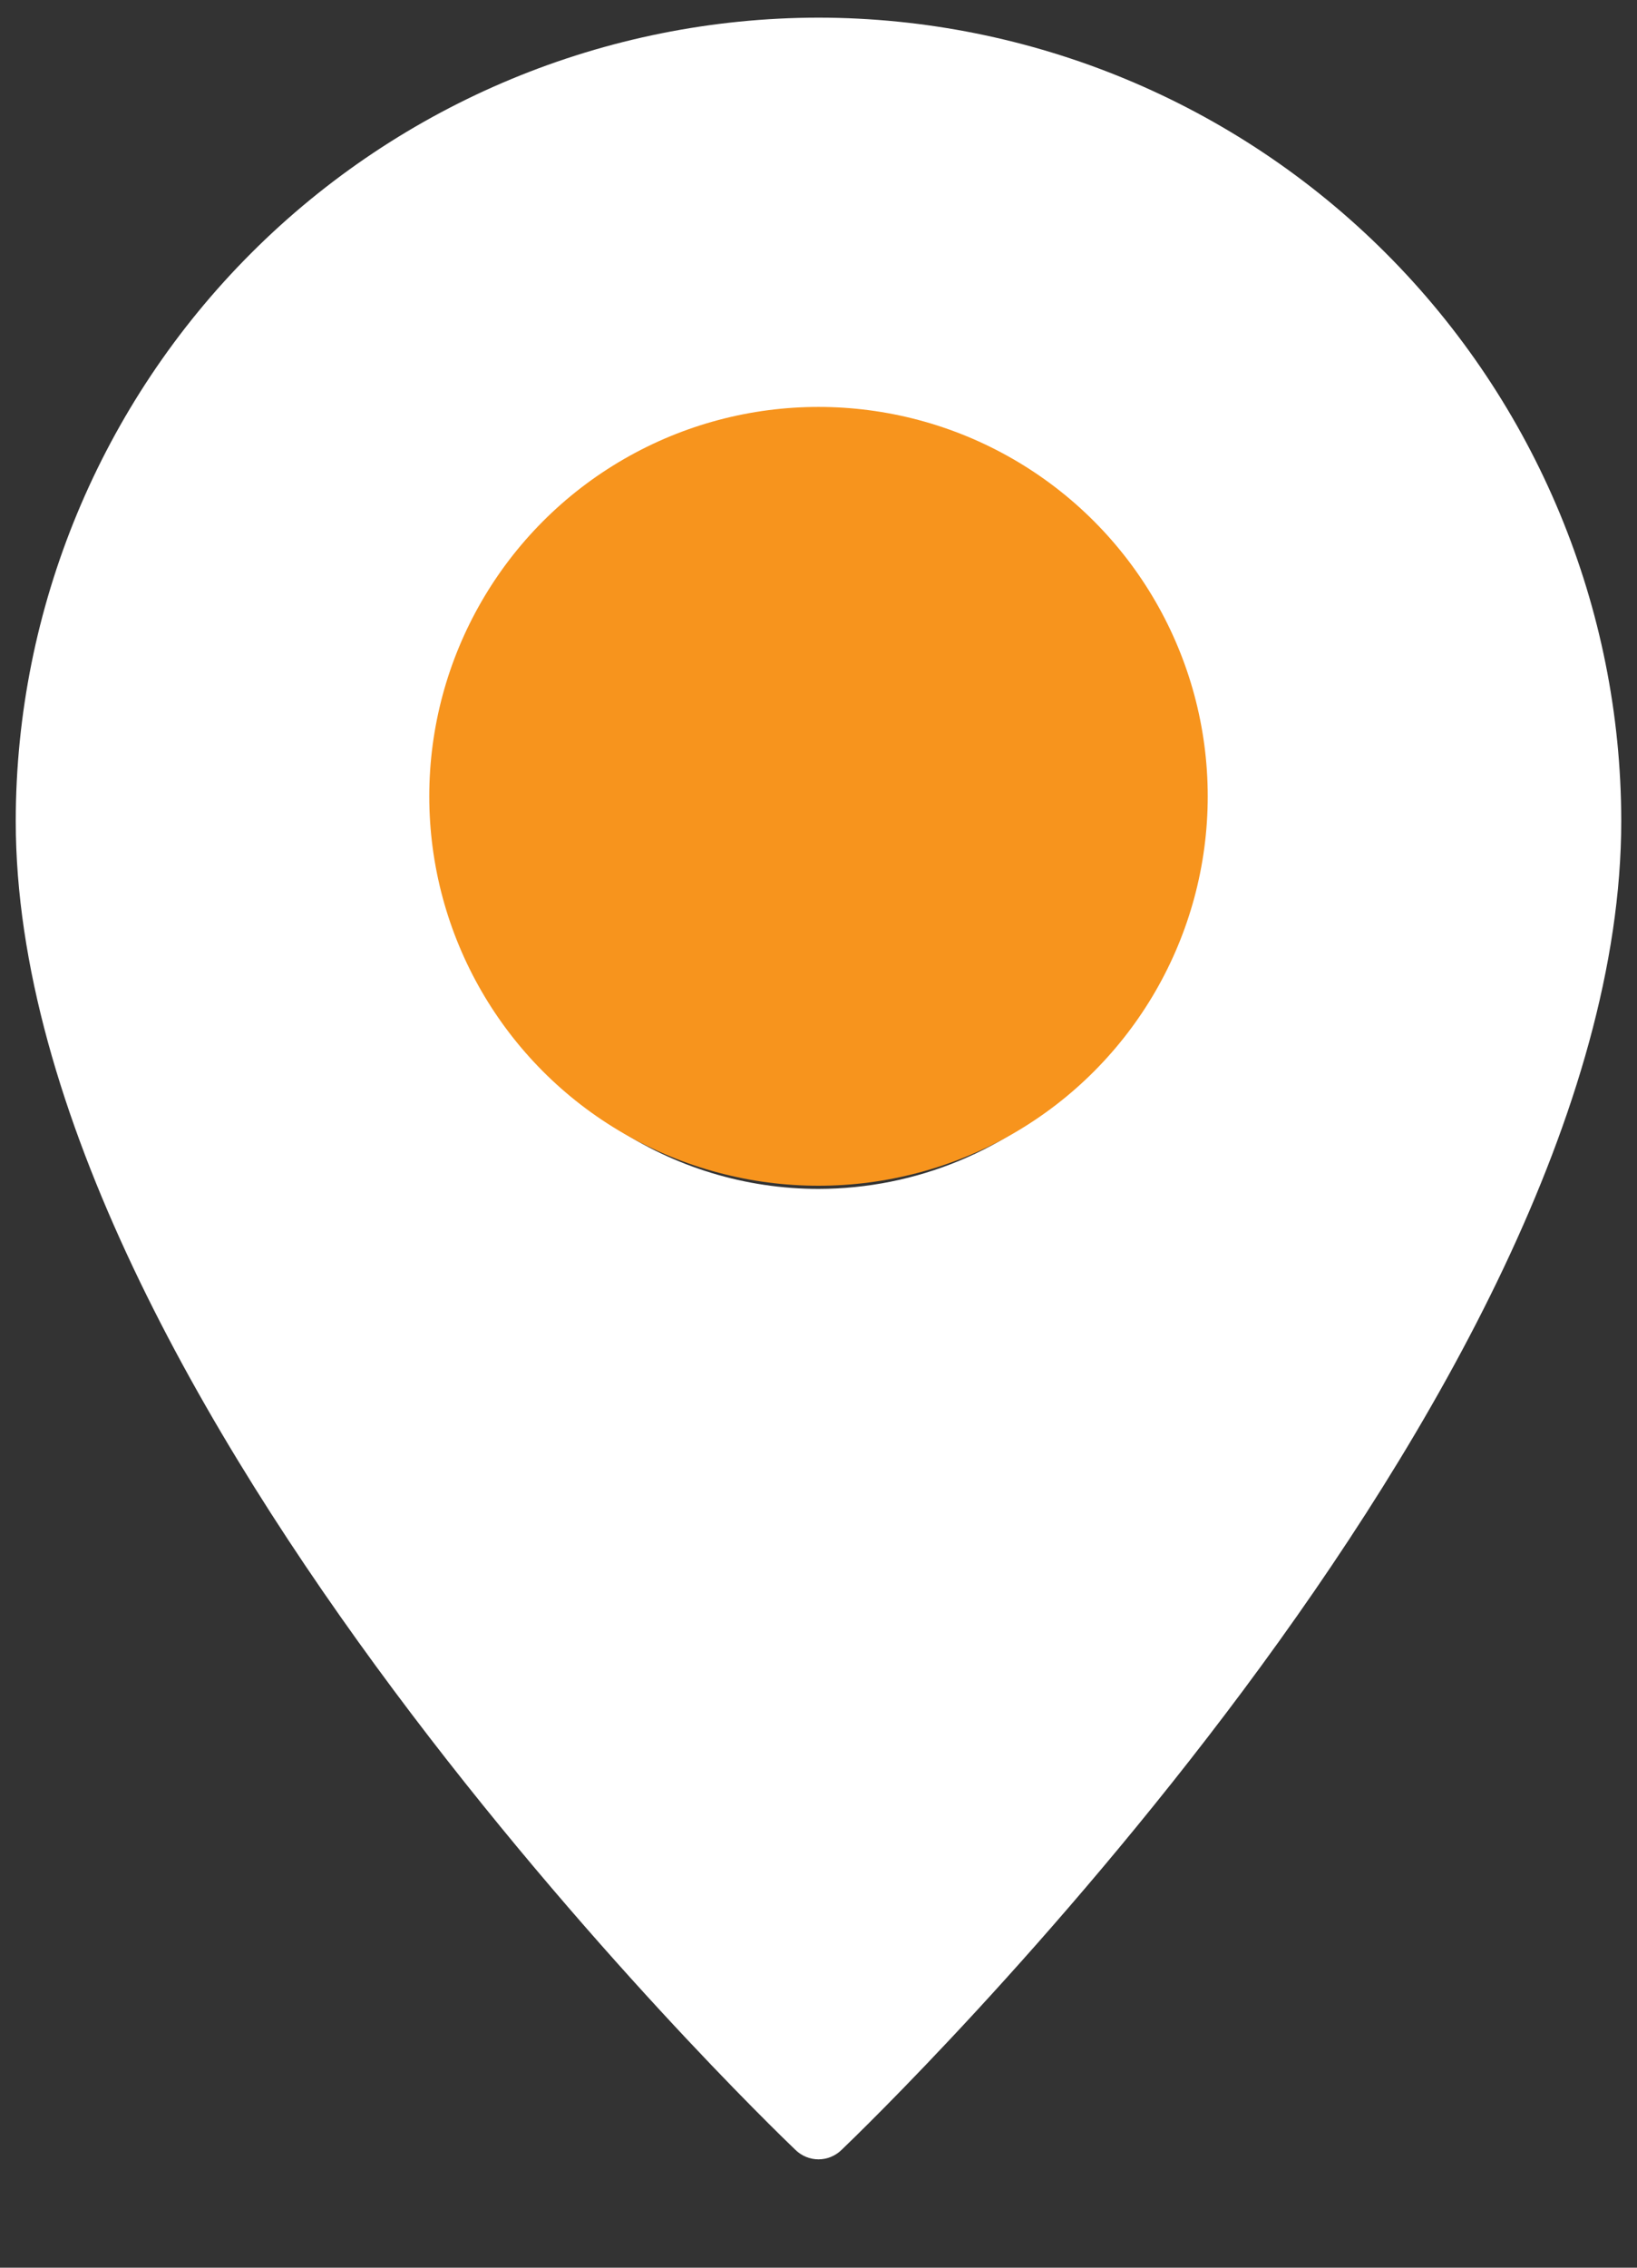
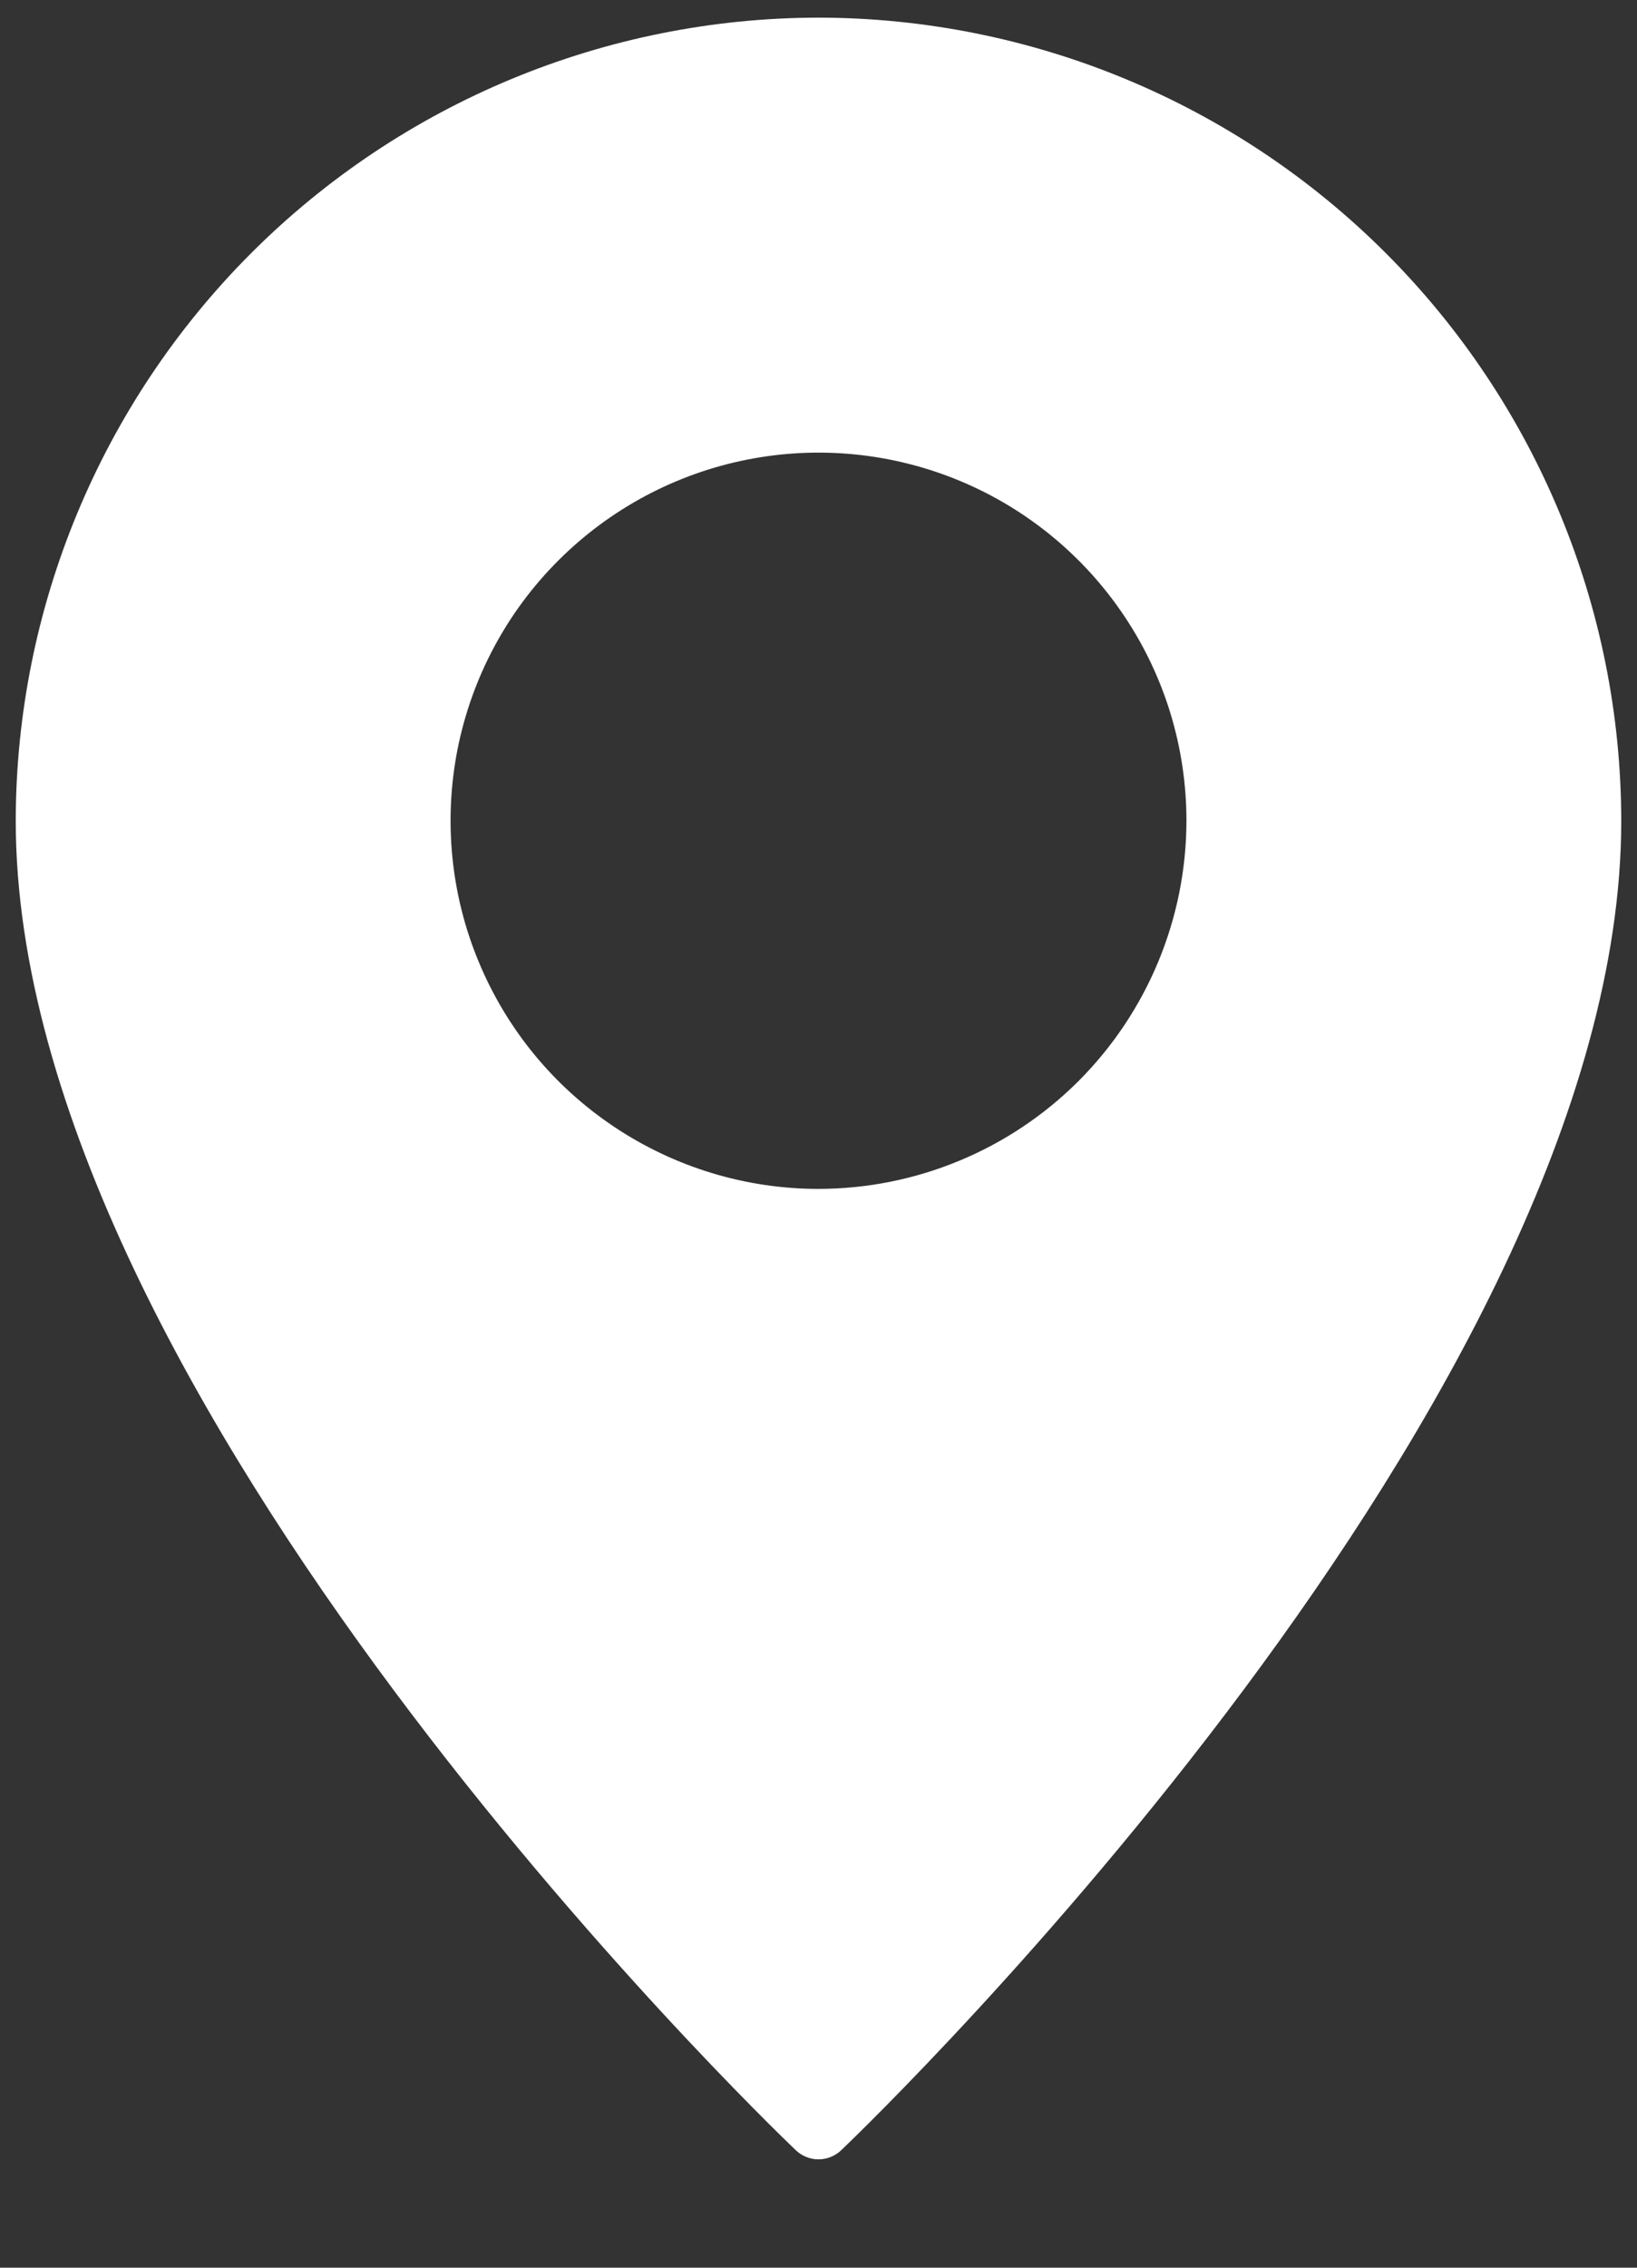
<svg xmlns="http://www.w3.org/2000/svg" width="13" height="18" viewBox="0 0 13 18" fill="none">
  <rect x="0" y="0" width="13" height="18" fill="#333333" stroke="none" />
  <path d="M6.5 0.14C4.81 0.142 3.19 0.814 1.995 2.009C0.8 3.204 0.127 4.825 0.125 6.515C0.125 11.091 6.064 16.824 6.317 17.065C6.366 17.113 6.432 17.14 6.5 17.14C6.568 17.14 6.634 17.113 6.683 17.065C6.936 16.824 12.875 11.091 12.875 6.515C12.873 4.825 12.2 3.204 11.005 2.009C9.81 0.814 8.19 0.142 6.5 0.14ZM6.5 9.437C5.922 9.437 5.357 9.265 4.877 8.944C4.396 8.623 4.022 8.167 3.801 7.633C3.579 7.099 3.522 6.511 3.634 5.945C3.747 5.378 4.025 4.857 4.434 4.449C4.843 4.04 5.363 3.762 5.93 3.649C6.497 3.536 7.084 3.594 7.618 3.815C8.152 4.036 8.608 4.411 8.929 4.891C9.251 5.372 9.422 5.937 9.422 6.515C9.421 7.289 9.113 8.032 8.566 8.58C8.018 9.128 7.275 9.436 6.5 9.437Z" fill="white" />
-   <circle cx="6.5" cy="6.321" r="3.091" fill="#F7941D" />
</svg>